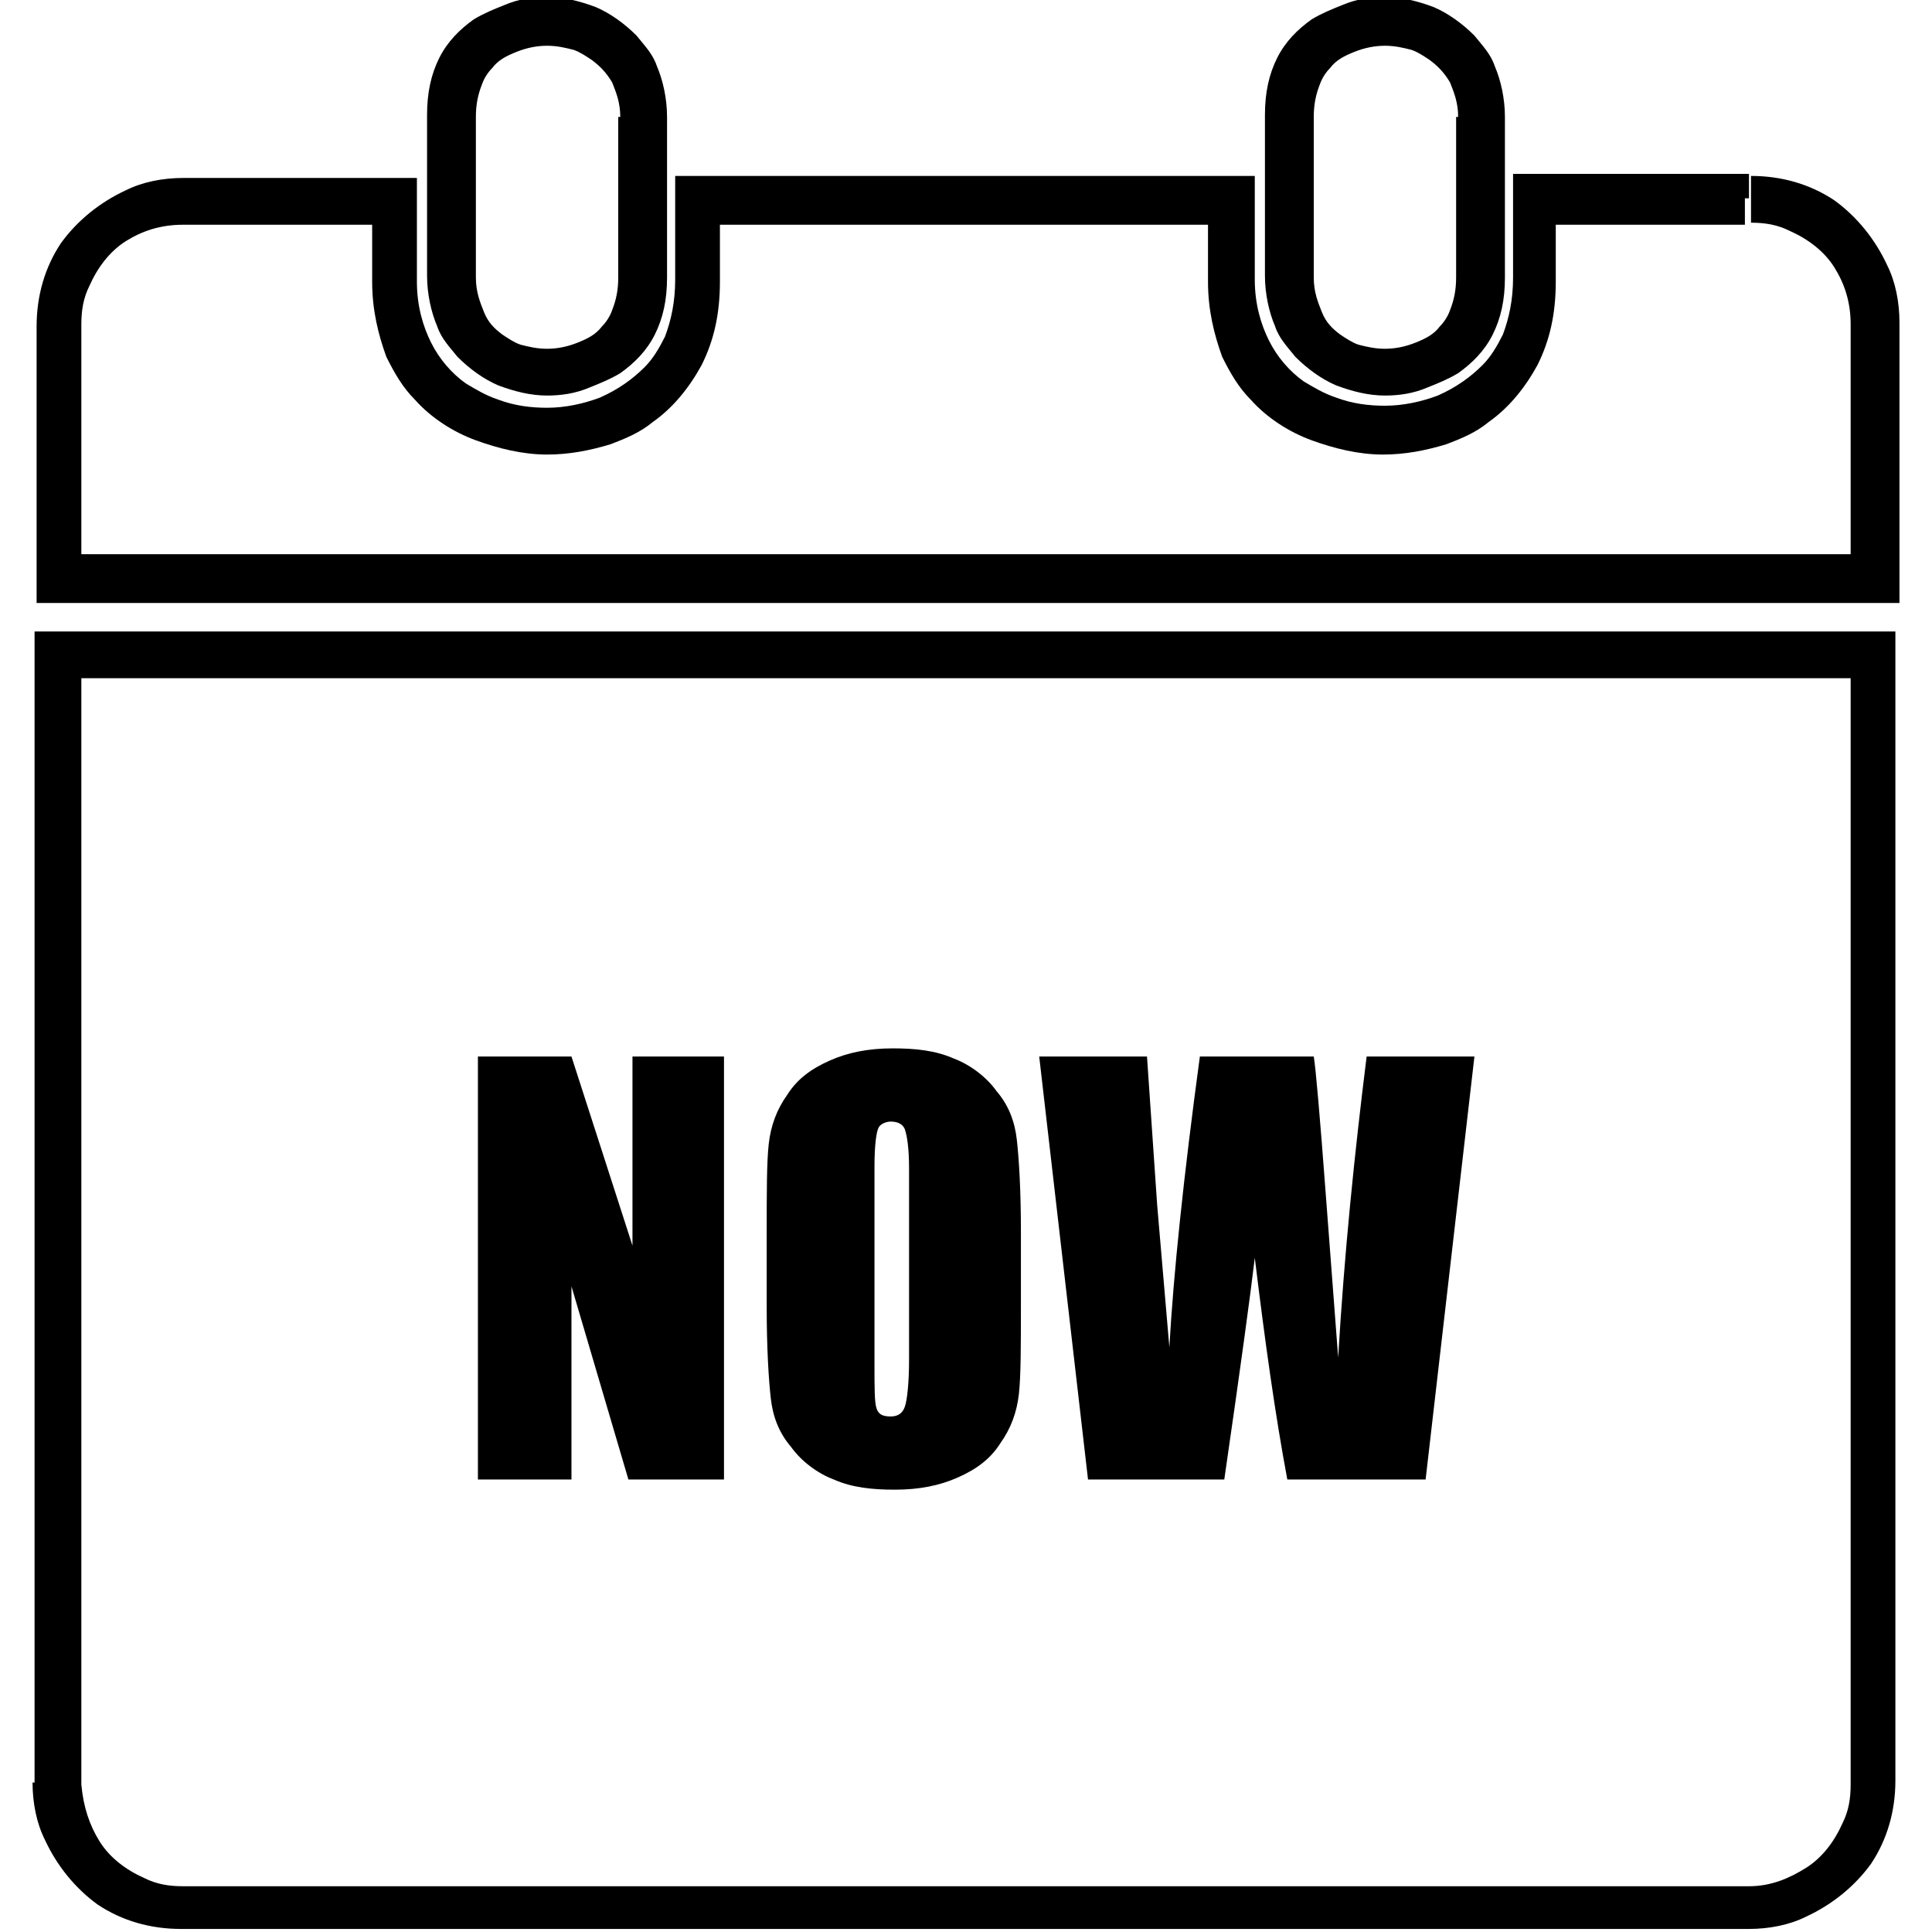
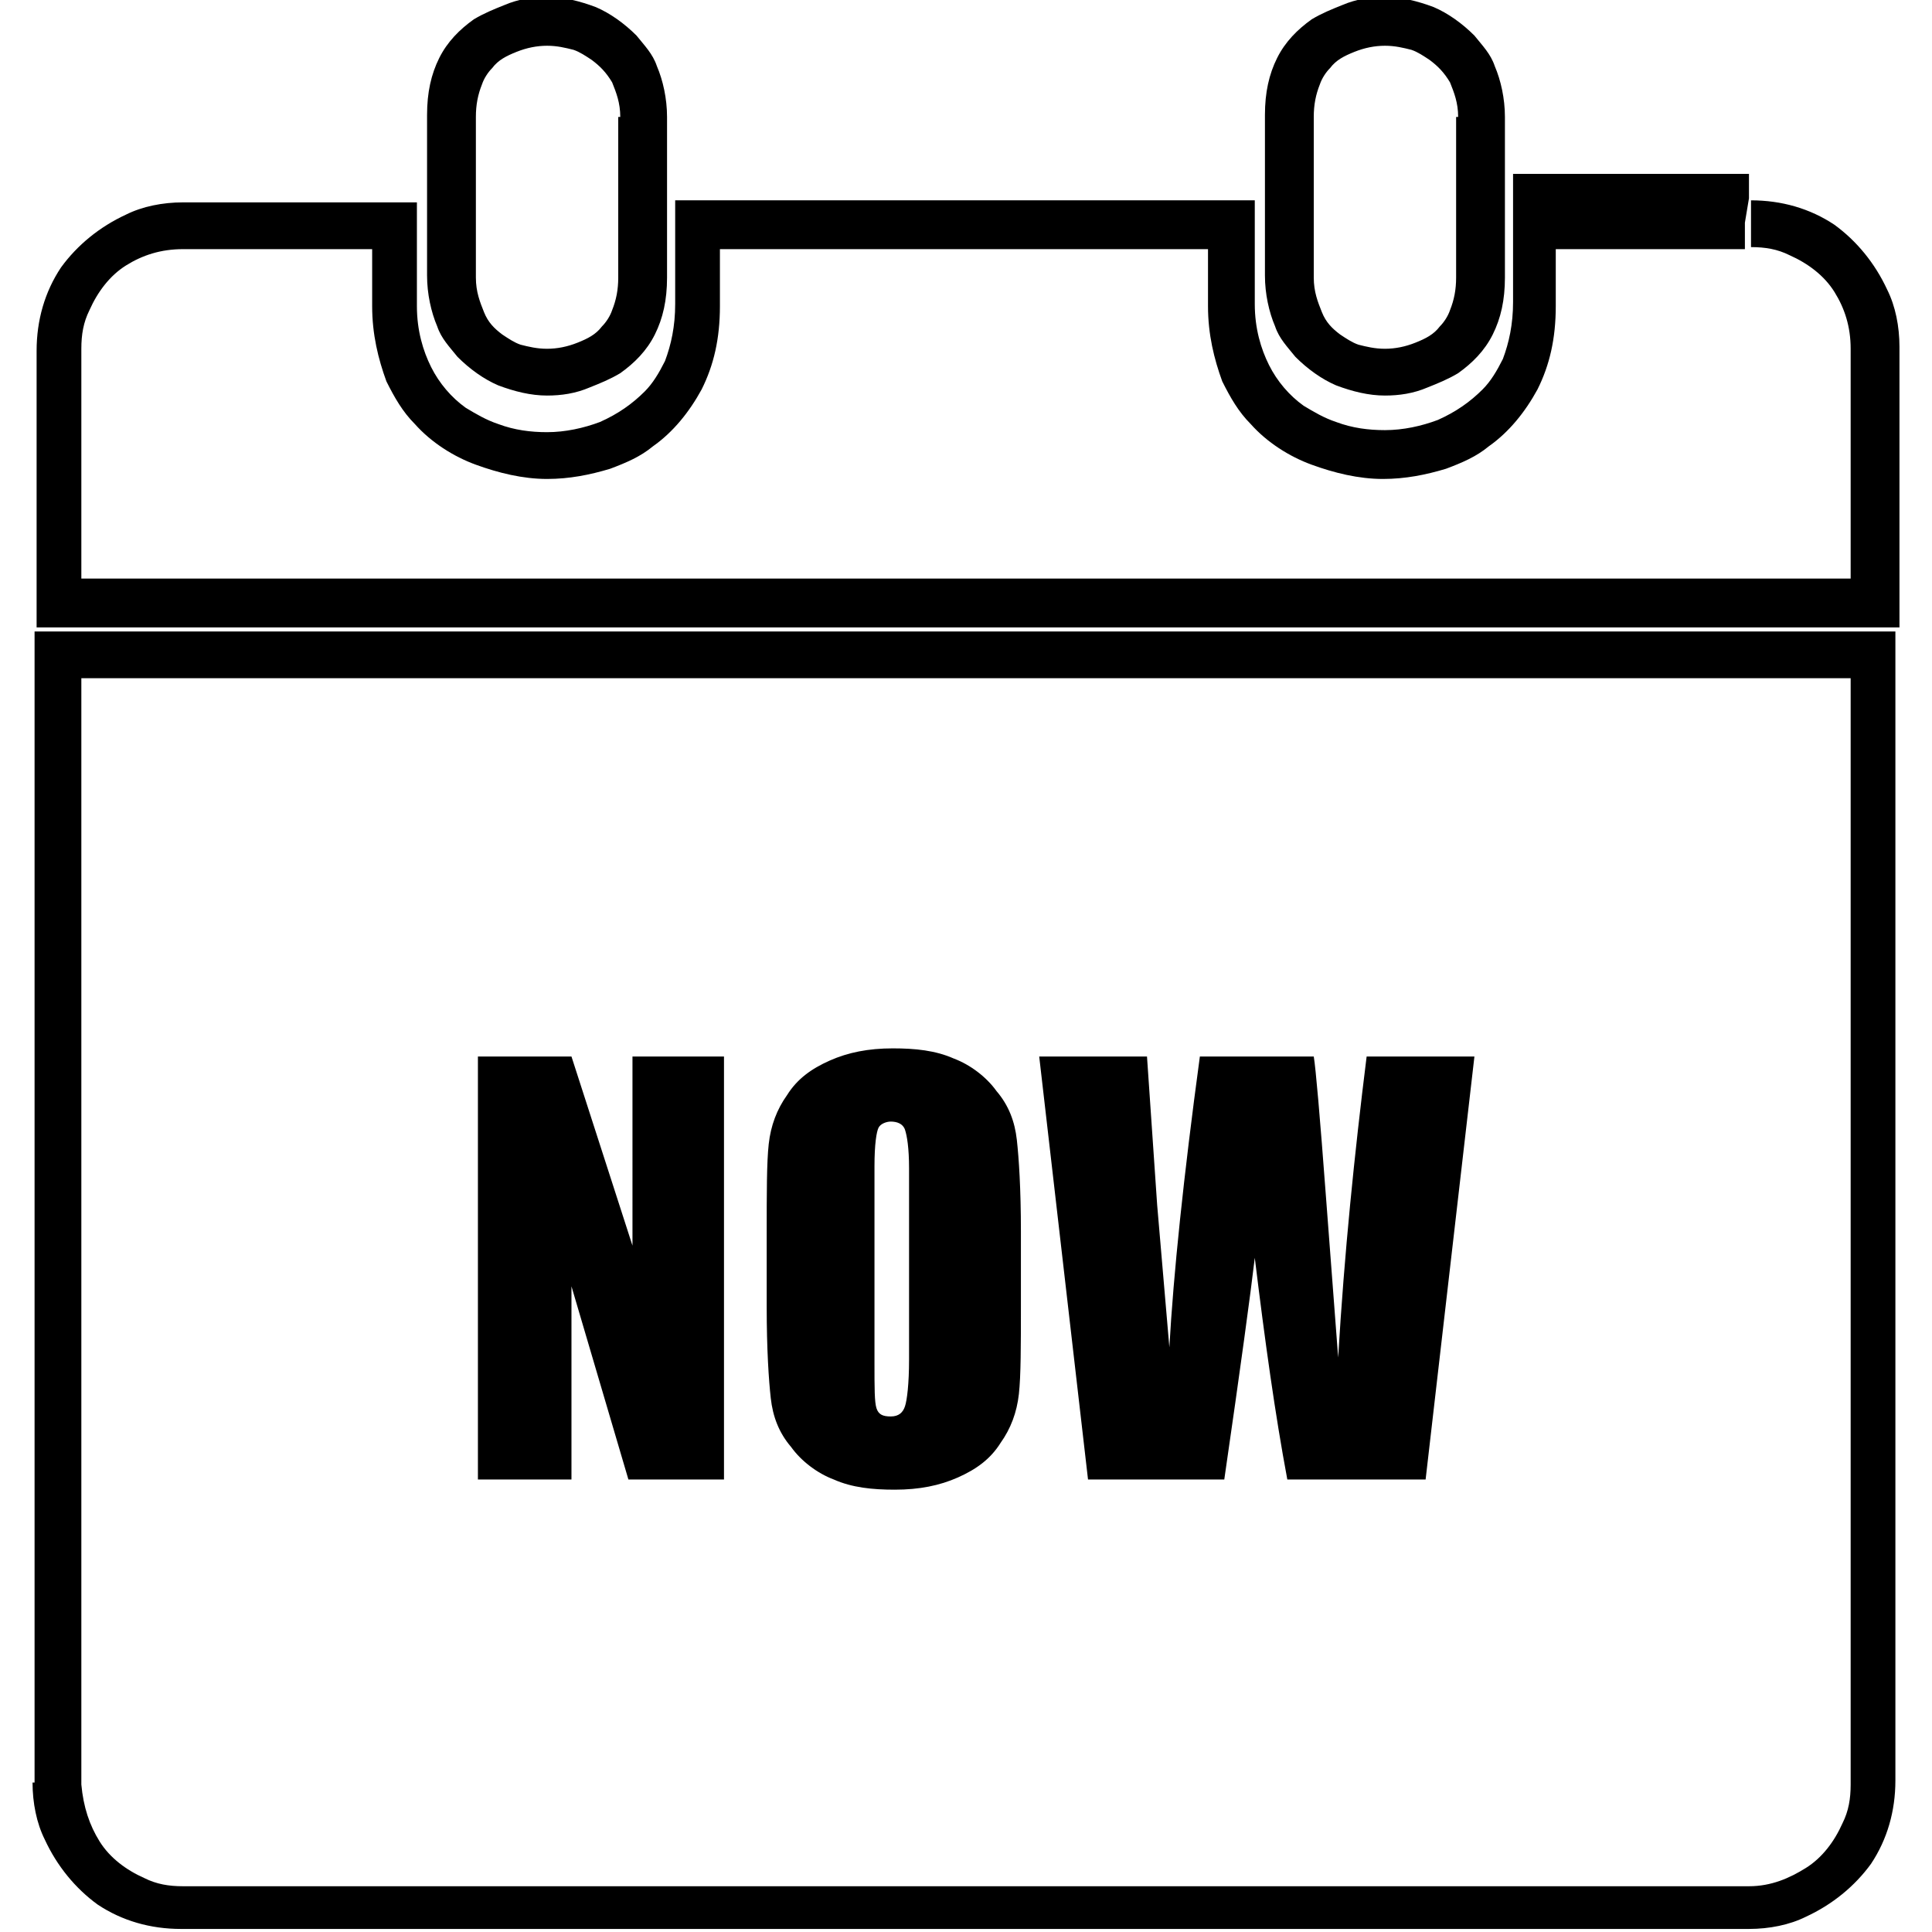
<svg xmlns="http://www.w3.org/2000/svg" version="1.1" width="1024" height="1024" viewBox="0 0 1024 1024">
-   <path class="fill-dark" d="M784.707 61.979h-12.934v85.154c0 6.467-1.079 11.857-3.234 17.245-1.079 3.234-3.234 6.467-5.39 8.623-3.234 4.311-7.546 6.467-12.934 8.623s-10.778 3.234-16.169 3.234c-5.39 0-9.701-1.079-14.013-2.156-3.234-1.079-6.467-3.234-9.701-5.39-4.311-3.234-7.546-6.467-9.701-11.857s-4.311-10.778-4.311-18.324v-85.154c0-6.467 1.079-11.857 3.234-17.245 1.079-3.234 3.234-6.467 5.39-8.623 3.234-4.311 7.546-6.467 12.934-8.623s10.778-3.234 16.169-3.234c5.39 0 9.701 1.079 14.013 2.156 3.234 1.079 6.467 3.234 9.701 5.39 4.311 3.234 7.546 6.467 10.778 11.857 2.156 5.39 4.311 10.778 4.311 18.324h24.791c0-9.701-2.156-19.403-5.39-26.947-2.156-6.467-6.467-10.778-10.778-16.169-6.467-6.467-14.013-11.857-21.559-15.090-8.623-3.234-17.245-5.39-25.87-5.39-7.546 0-15.090 1.079-22.636 4.311-5.39 2.156-10.778 4.311-16.169 7.546-7.546 5.39-14.013 11.857-18.324 20.48s-6.467 18.324-6.467 30.181v85.154c0 9.701 2.156 19.403 5.39 26.947 2.156 6.467 6.467 10.778 10.778 16.169 6.467 6.467 14.013 11.857 21.559 15.090 8.623 3.234 17.245 5.39 25.87 5.39 7.546 0 15.090-1.079 22.636-4.311 5.39-2.156 10.778-4.311 16.169-7.546 7.546-5.39 14.013-11.857 18.324-20.48s6.467-18.324 6.467-30.181v-85.154h-12.934zM340.615 61.979h-12.934v85.154c0 6.467-1.079 11.857-3.234 17.245-1.079 3.234-3.234 6.467-5.39 8.623-3.234 4.311-7.546 6.467-12.934 8.623s-10.778 3.234-16.169 3.234c-5.39 0-9.701-1.079-14.013-2.156-3.234-1.079-6.467-3.234-9.701-5.39-4.311-3.234-7.546-6.467-9.701-11.857s-4.311-10.778-4.311-18.324v-85.154c0-6.467 1.079-11.857 3.234-17.245 1.079-3.234 3.234-6.467 5.39-8.623 3.234-4.311 7.546-6.467 12.934-8.623s10.778-3.234 16.169-3.234c5.39 0 9.701 1.079 14.013 2.156 3.234 1.079 6.467 3.234 9.701 5.39 4.311 3.234 7.546 6.467 10.778 11.857 2.156 5.39 4.311 10.778 4.311 18.324h24.791c0-9.701-2.156-19.403-5.39-26.947-2.156-6.467-6.467-10.778-10.778-16.169-6.467-6.467-14.013-11.857-21.559-15.090-8.623-3.234-17.245-5.39-25.87-5.39-7.546 0-15.090 1.079-22.636 4.311-5.39 2.156-10.778 4.311-16.169 7.546-7.546 5.39-14.013 11.857-18.324 20.48s-6.467 18.324-6.467 30.181v85.154c0 9.701 2.156 19.403 5.39 26.947 2.156 6.467 6.467 10.778 10.778 16.169 6.467 6.467 14.013 11.857 21.559 15.090 8.623 3.234 17.245 5.39 25.87 5.39 7.546 0 15.090-1.079 22.636-4.311 5.39-2.156 10.778-4.311 16.169-7.546 7.546-5.39 14.013-11.857 18.324-20.48s6.467-18.324 6.467-30.181v-85.154h-12.934zM926.99 105.094v-12.934h-125.037v67.907h12.934v-12.934h-12.934c0 11.857-2.156 21.559-5.39 30.181-3.234 6.467-6.467 11.857-10.778 16.169-6.467 6.467-14.013 11.857-23.714 16.169-8.623 3.234-18.324 5.39-28.026 5.39-8.623 0-17.245-1.079-25.87-4.311-6.467-2.156-11.857-5.39-17.245-8.623-7.546-5.39-14.013-12.934-18.324-21.559s-7.546-19.403-7.546-32.337v-54.973h-307.2v67.907h12.934v-12.934h-12.934c0 11.857-2.156 21.559-5.39 30.181-3.234 6.467-6.467 11.857-10.778 16.169-6.467 6.467-14.013 11.857-23.714 16.169-8.623 3.234-18.324 5.39-28.026 5.39-8.623 0-17.245-1.079-25.87-4.311-6.467-2.156-11.857-5.39-17.245-8.623-7.546-5.39-14.013-12.934-18.324-21.559s-7.546-19.403-7.546-32.337v-54.973h-123.958c-10.778 0-21.559 2.156-30.181 6.467-14.013 6.467-25.87 16.169-34.493 28.026-8.623 12.934-12.934 28.026-12.934 44.194v146.594h987.353v-148.749c0-10.778-2.156-21.559-6.467-30.181-6.467-14.013-16.169-25.87-28.026-34.493-12.934-8.623-28.026-12.934-44.194-12.934v24.791c7.546 0 14.013 1.079 20.48 4.311 9.701 4.311 18.324 10.778 23.714 19.403s8.623 18.324 8.623 30.181v121.802h-937.771v-121.802c0-7.546 1.079-14.013 4.311-20.48 4.311-9.701 10.778-18.324 19.403-23.714s18.324-8.623 30.181-8.623h100.244v30.181c0 15.090 3.234 28.026 7.546 39.883 4.311 8.623 8.623 16.169 15.090 22.636 8.623 9.701 20.48 17.245 32.337 21.559s24.791 7.546 37.727 7.546c11.857 0 22.636-2.156 33.414-5.39 8.623-3.234 16.169-6.467 22.636-11.857 10.778-7.546 19.403-18.324 25.87-30.181 6.467-12.934 9.701-26.947 9.701-44.194v-30.181h258.695v30.181c0 15.090 3.234 28.026 7.546 39.883 4.311 8.623 8.623 16.169 15.090 22.636 8.623 9.701 20.48 17.245 32.337 21.559s24.791 7.546 37.727 7.546c11.857 0 22.636-2.156 33.414-5.39 8.623-3.234 16.169-6.467 22.636-11.857 10.778-7.546 19.403-18.324 25.87-30.181 6.467-12.934 9.701-26.947 9.701-44.194v-30.181h100.244v-14.013zM30.181 944.775h-12.934c0 10.778 2.156 21.559 6.467 30.181 6.467 14.013 16.169 25.87 28.026 34.493 12.934 8.623 28.026 12.934 44.194 12.934h831.058c10.778 0 21.559-2.156 30.181-6.467 14.013-6.467 25.87-16.169 34.493-28.026 8.623-12.934 12.934-28.026 12.934-44.194v-609.012h-986.276v611.168h24.791v-586.376h937.771v586.376c0 7.546-1.079 14.013-4.311 20.48-4.311 9.701-10.778 18.324-19.403 23.714s-18.324 9.701-30.181 9.701h-829.981c-7.546 0-14.013-1.079-20.48-4.311-9.701-4.311-18.324-10.778-23.714-19.403s-8.623-18.324-9.701-30.181h-12.934zM528.169 578.291c-5.39-7.546-14.013-14.013-22.636-17.245-9.701-4.311-20.48-5.39-32.337-5.39-12.934 0-23.714 2.156-33.414 6.467s-17.245 9.701-22.636 18.324c-5.39 7.546-8.623 16.169-9.701 25.87s-1.079 25.87-1.079 47.427v38.804c0 22.636 1.079 38.804 2.156 48.506s4.311 18.324 10.778 25.87c5.39 7.546 14.013 14.013 22.636 17.245 9.701 4.311 20.48 5.39 32.337 5.39 12.934 0 23.714-2.156 33.414-6.467s17.245-9.701 22.636-18.324c5.39-7.546 8.623-16.169 9.701-25.87s1.079-25.87 1.079-47.427v-38.804c0-22.636-1.079-38.804-2.156-48.506s-4.311-18.324-10.778-25.87zM481.819 720.573c0 12.934-1.079 21.559-2.156 24.791s-3.234 5.39-7.546 5.39c-4.311 0-6.467-1.079-7.546-4.311s-1.079-10.778-1.079-23.714v-104.557c0-11.857 1.079-18.324 2.156-20.48s4.311-3.234 6.467-3.234c3.234 0 6.467 1.079 7.546 4.311s2.156 9.701 2.156 20.48v101.323zM335.225 660.21l-32.337-100.244h-49.582v224.202h49.582v-102.399l30.181 102.399h50.661v-224.202h-48.506zM709.255 719.494l-6.467-85.154c-3.234-43.115-5.39-67.907-6.467-74.376h-60.363c-8.623 63.595-14.013 115.335-16.169 154.139l-6.467-75.453-5.39-78.687h-57.128l25.87 224.202h72.22c8.623-59.284 14.013-99.167 16.169-117.491 5.39 44.194 10.778 82.998 17.245 117.491h73.297l25.87-224.202h-57.128c-6.467 51.738-11.857 104.557-15.090 159.53z" />
+   <path class="fill-dark" d="M784.707 61.979h-12.934v85.154c0 6.467-1.079 11.857-3.234 17.245-1.079 3.234-3.234 6.467-5.39 8.623-3.234 4.311-7.546 6.467-12.934 8.623s-10.778 3.234-16.169 3.234c-5.39 0-9.701-1.079-14.013-2.156-3.234-1.079-6.467-3.234-9.701-5.39-4.311-3.234-7.546-6.467-9.701-11.857s-4.311-10.778-4.311-18.324v-85.154c0-6.467 1.079-11.857 3.234-17.245 1.079-3.234 3.234-6.467 5.39-8.623 3.234-4.311 7.546-6.467 12.934-8.623s10.778-3.234 16.169-3.234c5.39 0 9.701 1.079 14.013 2.156 3.234 1.079 6.467 3.234 9.701 5.39 4.311 3.234 7.546 6.467 10.778 11.857 2.156 5.39 4.311 10.778 4.311 18.324h24.791c0-9.701-2.156-19.403-5.39-26.947-2.156-6.467-6.467-10.778-10.778-16.169-6.467-6.467-14.013-11.857-21.559-15.090-8.623-3.234-17.245-5.39-25.87-5.39-7.546 0-15.090 1.079-22.636 4.311-5.39 2.156-10.778 4.311-16.169 7.546-7.546 5.39-14.013 11.857-18.324 20.48s-6.467 18.324-6.467 30.181v85.154c0 9.701 2.156 19.403 5.39 26.947 2.156 6.467 6.467 10.778 10.778 16.169 6.467 6.467 14.013 11.857 21.559 15.090 8.623 3.234 17.245 5.39 25.87 5.39 7.546 0 15.090-1.079 22.636-4.311 5.39-2.156 10.778-4.311 16.169-7.546 7.546-5.39 14.013-11.857 18.324-20.48s6.467-18.324 6.467-30.181v-85.154h-12.934zM340.615 61.979h-12.934v85.154c0 6.467-1.079 11.857-3.234 17.245-1.079 3.234-3.234 6.467-5.39 8.623-3.234 4.311-7.546 6.467-12.934 8.623s-10.778 3.234-16.169 3.234c-5.39 0-9.701-1.079-14.013-2.156-3.234-1.079-6.467-3.234-9.701-5.39-4.311-3.234-7.546-6.467-9.701-11.857s-4.311-10.778-4.311-18.324v-85.154c0-6.467 1.079-11.857 3.234-17.245 1.079-3.234 3.234-6.467 5.39-8.623 3.234-4.311 7.546-6.467 12.934-8.623s10.778-3.234 16.169-3.234c5.39 0 9.701 1.079 14.013 2.156 3.234 1.079 6.467 3.234 9.701 5.39 4.311 3.234 7.546 6.467 10.778 11.857 2.156 5.39 4.311 10.778 4.311 18.324h24.791c0-9.701-2.156-19.403-5.39-26.947-2.156-6.467-6.467-10.778-10.778-16.169-6.467-6.467-14.013-11.857-21.559-15.090-8.623-3.234-17.245-5.39-25.87-5.39-7.546 0-15.090 1.079-22.636 4.311-5.39 2.156-10.778 4.311-16.169 7.546-7.546 5.39-14.013 11.857-18.324 20.48s-6.467 18.324-6.467 30.181v85.154c0 9.701 2.156 19.403 5.39 26.947 2.156 6.467 6.467 10.778 10.778 16.169 6.467 6.467 14.013 11.857 21.559 15.090 8.623 3.234 17.245 5.39 25.87 5.39 7.546 0 15.090-1.079 22.636-4.311 5.39-2.156 10.778-4.311 16.169-7.546 7.546-5.39 14.013-11.857 18.324-20.48s6.467-18.324 6.467-30.181v-85.154h-12.934zM926.99 105.094v-12.934h-125.037v67.907h12.934h-12.934c0 11.857-2.156 21.559-5.39 30.181-3.234 6.467-6.467 11.857-10.778 16.169-6.467 6.467-14.013 11.857-23.714 16.169-8.623 3.234-18.324 5.39-28.026 5.39-8.623 0-17.245-1.079-25.87-4.311-6.467-2.156-11.857-5.39-17.245-8.623-7.546-5.39-14.013-12.934-18.324-21.559s-7.546-19.403-7.546-32.337v-54.973h-307.2v67.907h12.934v-12.934h-12.934c0 11.857-2.156 21.559-5.39 30.181-3.234 6.467-6.467 11.857-10.778 16.169-6.467 6.467-14.013 11.857-23.714 16.169-8.623 3.234-18.324 5.39-28.026 5.39-8.623 0-17.245-1.079-25.87-4.311-6.467-2.156-11.857-5.39-17.245-8.623-7.546-5.39-14.013-12.934-18.324-21.559s-7.546-19.403-7.546-32.337v-54.973h-123.958c-10.778 0-21.559 2.156-30.181 6.467-14.013 6.467-25.87 16.169-34.493 28.026-8.623 12.934-12.934 28.026-12.934 44.194v146.594h987.353v-148.749c0-10.778-2.156-21.559-6.467-30.181-6.467-14.013-16.169-25.87-28.026-34.493-12.934-8.623-28.026-12.934-44.194-12.934v24.791c7.546 0 14.013 1.079 20.48 4.311 9.701 4.311 18.324 10.778 23.714 19.403s8.623 18.324 8.623 30.181v121.802h-937.771v-121.802c0-7.546 1.079-14.013 4.311-20.48 4.311-9.701 10.778-18.324 19.403-23.714s18.324-8.623 30.181-8.623h100.244v30.181c0 15.090 3.234 28.026 7.546 39.883 4.311 8.623 8.623 16.169 15.090 22.636 8.623 9.701 20.48 17.245 32.337 21.559s24.791 7.546 37.727 7.546c11.857 0 22.636-2.156 33.414-5.39 8.623-3.234 16.169-6.467 22.636-11.857 10.778-7.546 19.403-18.324 25.87-30.181 6.467-12.934 9.701-26.947 9.701-44.194v-30.181h258.695v30.181c0 15.090 3.234 28.026 7.546 39.883 4.311 8.623 8.623 16.169 15.090 22.636 8.623 9.701 20.48 17.245 32.337 21.559s24.791 7.546 37.727 7.546c11.857 0 22.636-2.156 33.414-5.39 8.623-3.234 16.169-6.467 22.636-11.857 10.778-7.546 19.403-18.324 25.87-30.181 6.467-12.934 9.701-26.947 9.701-44.194v-30.181h100.244v-14.013zM30.181 944.775h-12.934c0 10.778 2.156 21.559 6.467 30.181 6.467 14.013 16.169 25.87 28.026 34.493 12.934 8.623 28.026 12.934 44.194 12.934h831.058c10.778 0 21.559-2.156 30.181-6.467 14.013-6.467 25.87-16.169 34.493-28.026 8.623-12.934 12.934-28.026 12.934-44.194v-609.012h-986.276v611.168h24.791v-586.376h937.771v586.376c0 7.546-1.079 14.013-4.311 20.48-4.311 9.701-10.778 18.324-19.403 23.714s-18.324 9.701-30.181 9.701h-829.981c-7.546 0-14.013-1.079-20.48-4.311-9.701-4.311-18.324-10.778-23.714-19.403s-8.623-18.324-9.701-30.181h-12.934zM528.169 578.291c-5.39-7.546-14.013-14.013-22.636-17.245-9.701-4.311-20.48-5.39-32.337-5.39-12.934 0-23.714 2.156-33.414 6.467s-17.245 9.701-22.636 18.324c-5.39 7.546-8.623 16.169-9.701 25.87s-1.079 25.87-1.079 47.427v38.804c0 22.636 1.079 38.804 2.156 48.506s4.311 18.324 10.778 25.87c5.39 7.546 14.013 14.013 22.636 17.245 9.701 4.311 20.48 5.39 32.337 5.39 12.934 0 23.714-2.156 33.414-6.467s17.245-9.701 22.636-18.324c5.39-7.546 8.623-16.169 9.701-25.87s1.079-25.87 1.079-47.427v-38.804c0-22.636-1.079-38.804-2.156-48.506s-4.311-18.324-10.778-25.87zM481.819 720.573c0 12.934-1.079 21.559-2.156 24.791s-3.234 5.39-7.546 5.39c-4.311 0-6.467-1.079-7.546-4.311s-1.079-10.778-1.079-23.714v-104.557c0-11.857 1.079-18.324 2.156-20.48s4.311-3.234 6.467-3.234c3.234 0 6.467 1.079 7.546 4.311s2.156 9.701 2.156 20.48v101.323zM335.225 660.21l-32.337-100.244h-49.582v224.202h49.582v-102.399l30.181 102.399h50.661v-224.202h-48.506zM709.255 719.494l-6.467-85.154c-3.234-43.115-5.39-67.907-6.467-74.376h-60.363c-8.623 63.595-14.013 115.335-16.169 154.139l-6.467-75.453-5.39-78.687h-57.128l25.87 224.202h72.22c8.623-59.284 14.013-99.167 16.169-117.491 5.39 44.194 10.778 82.998 17.245 117.491h73.297l25.87-224.202h-57.128c-6.467 51.738-11.857 104.557-15.090 159.53z" />
</svg>